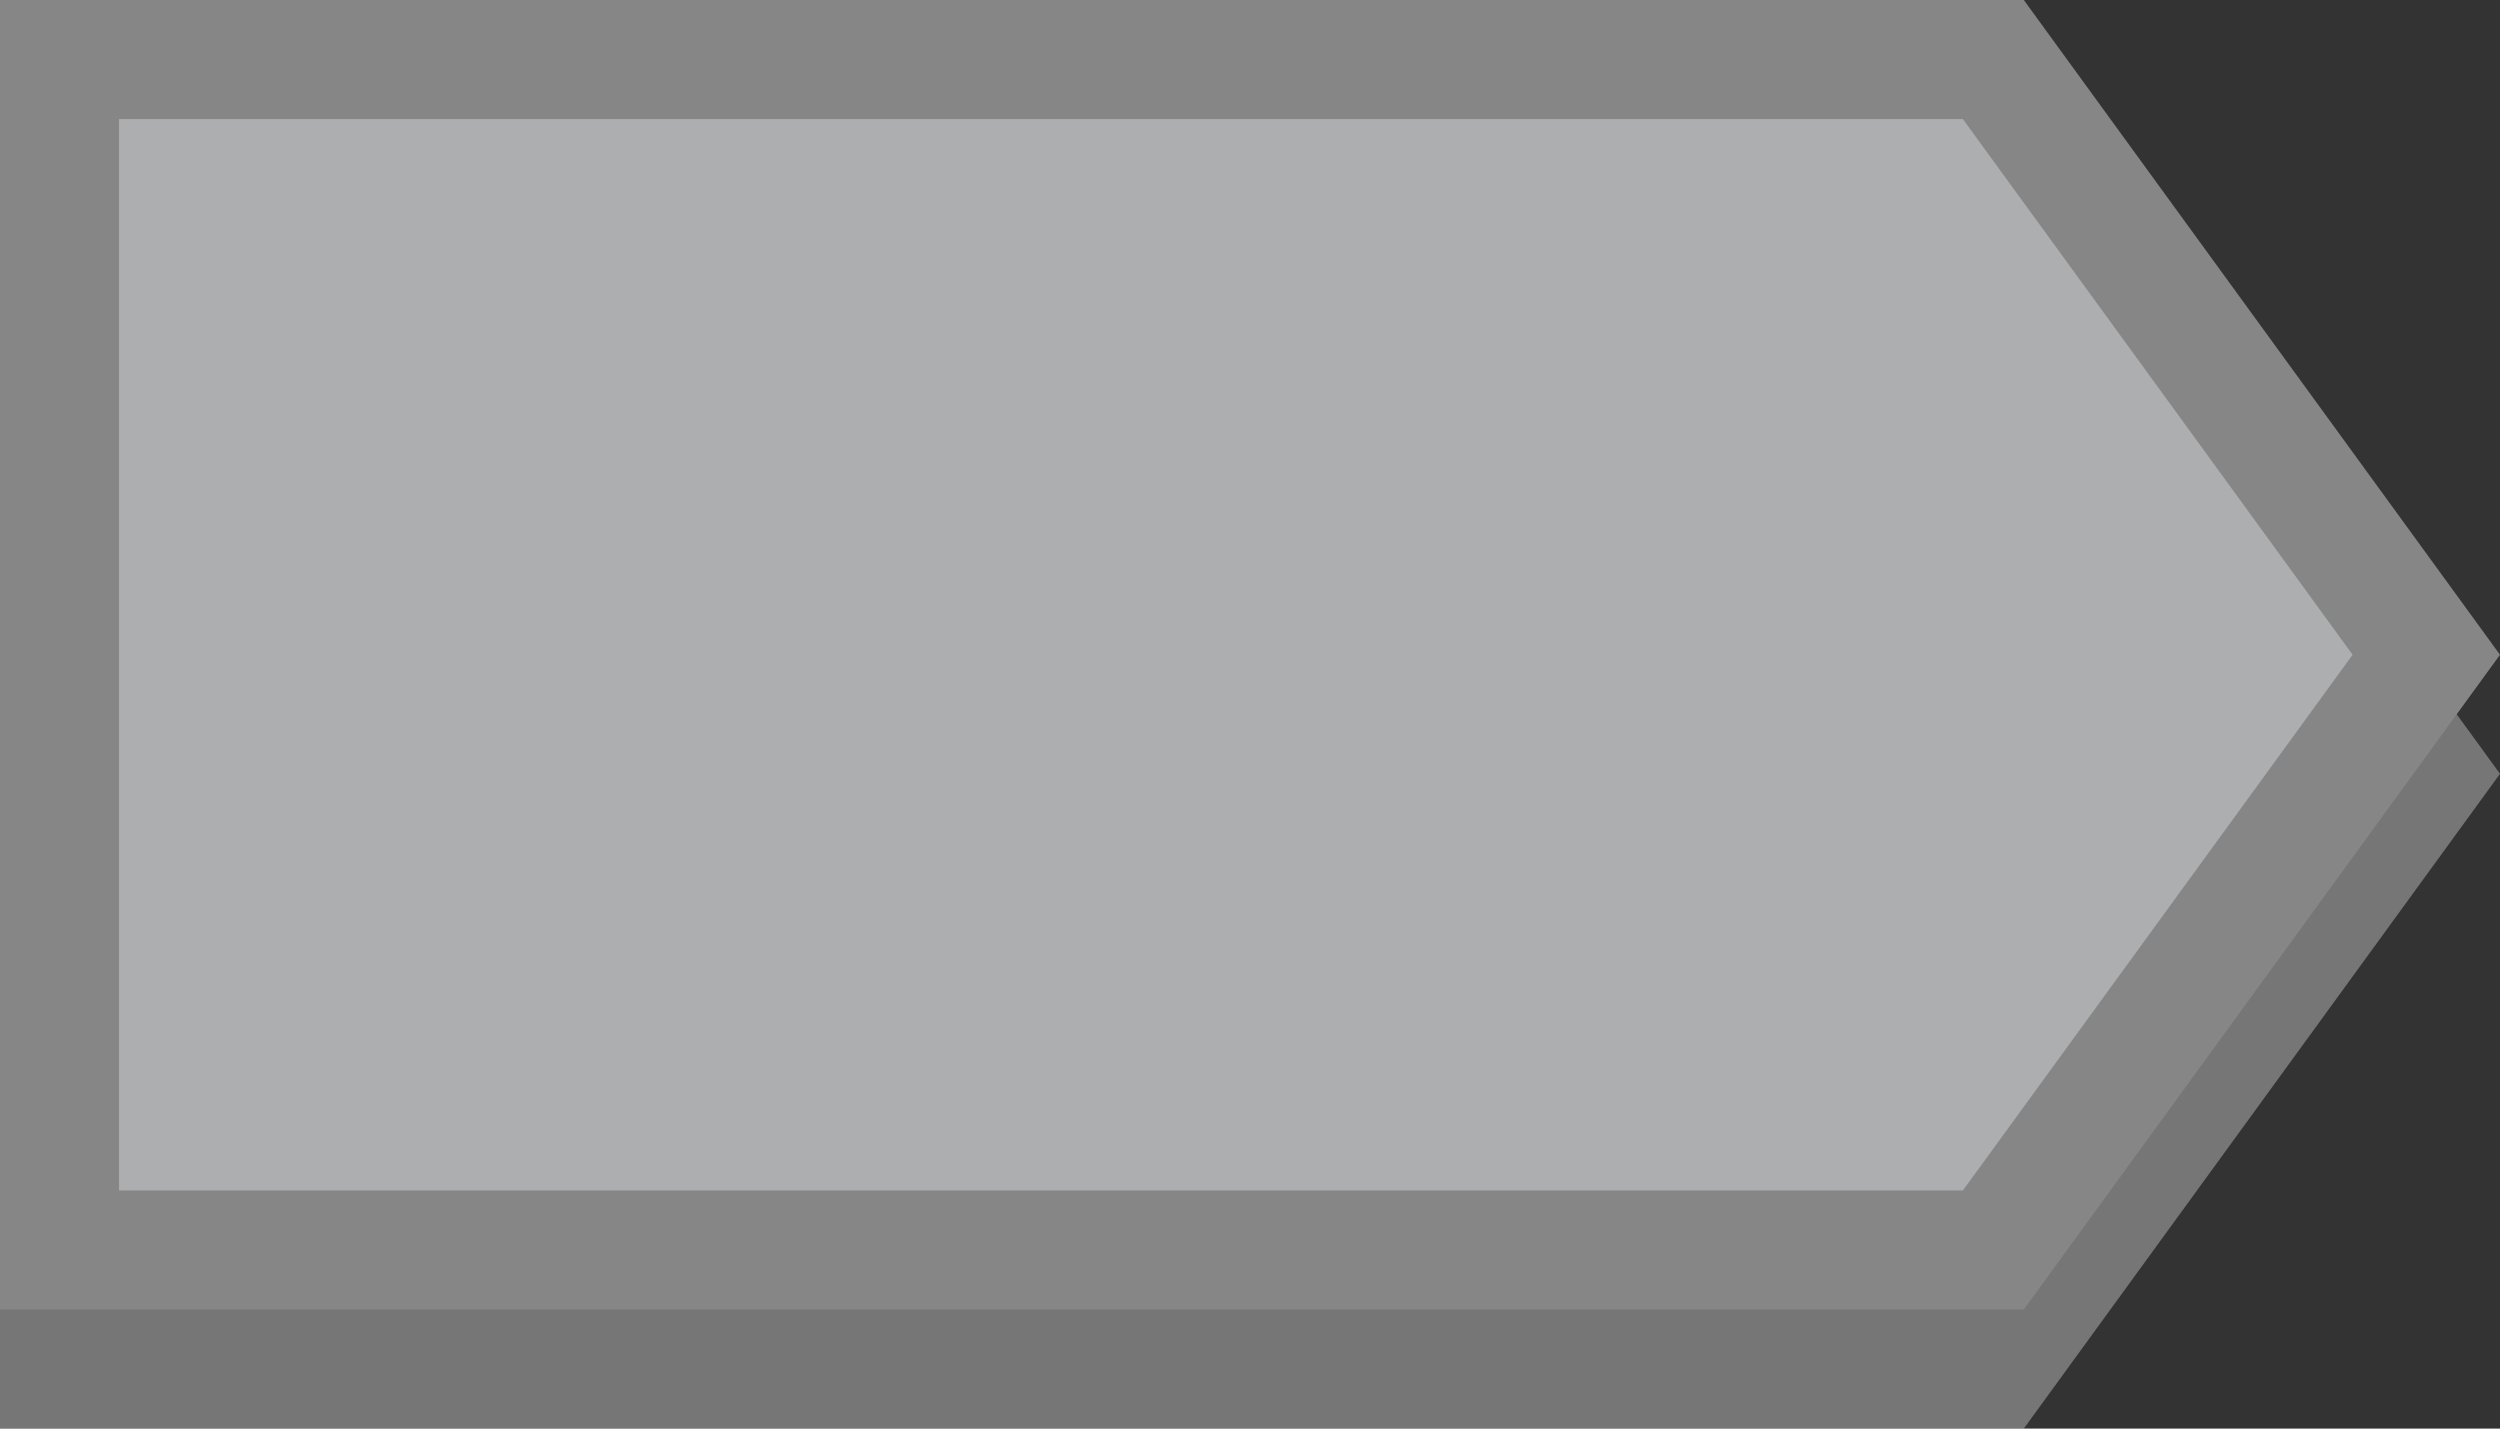
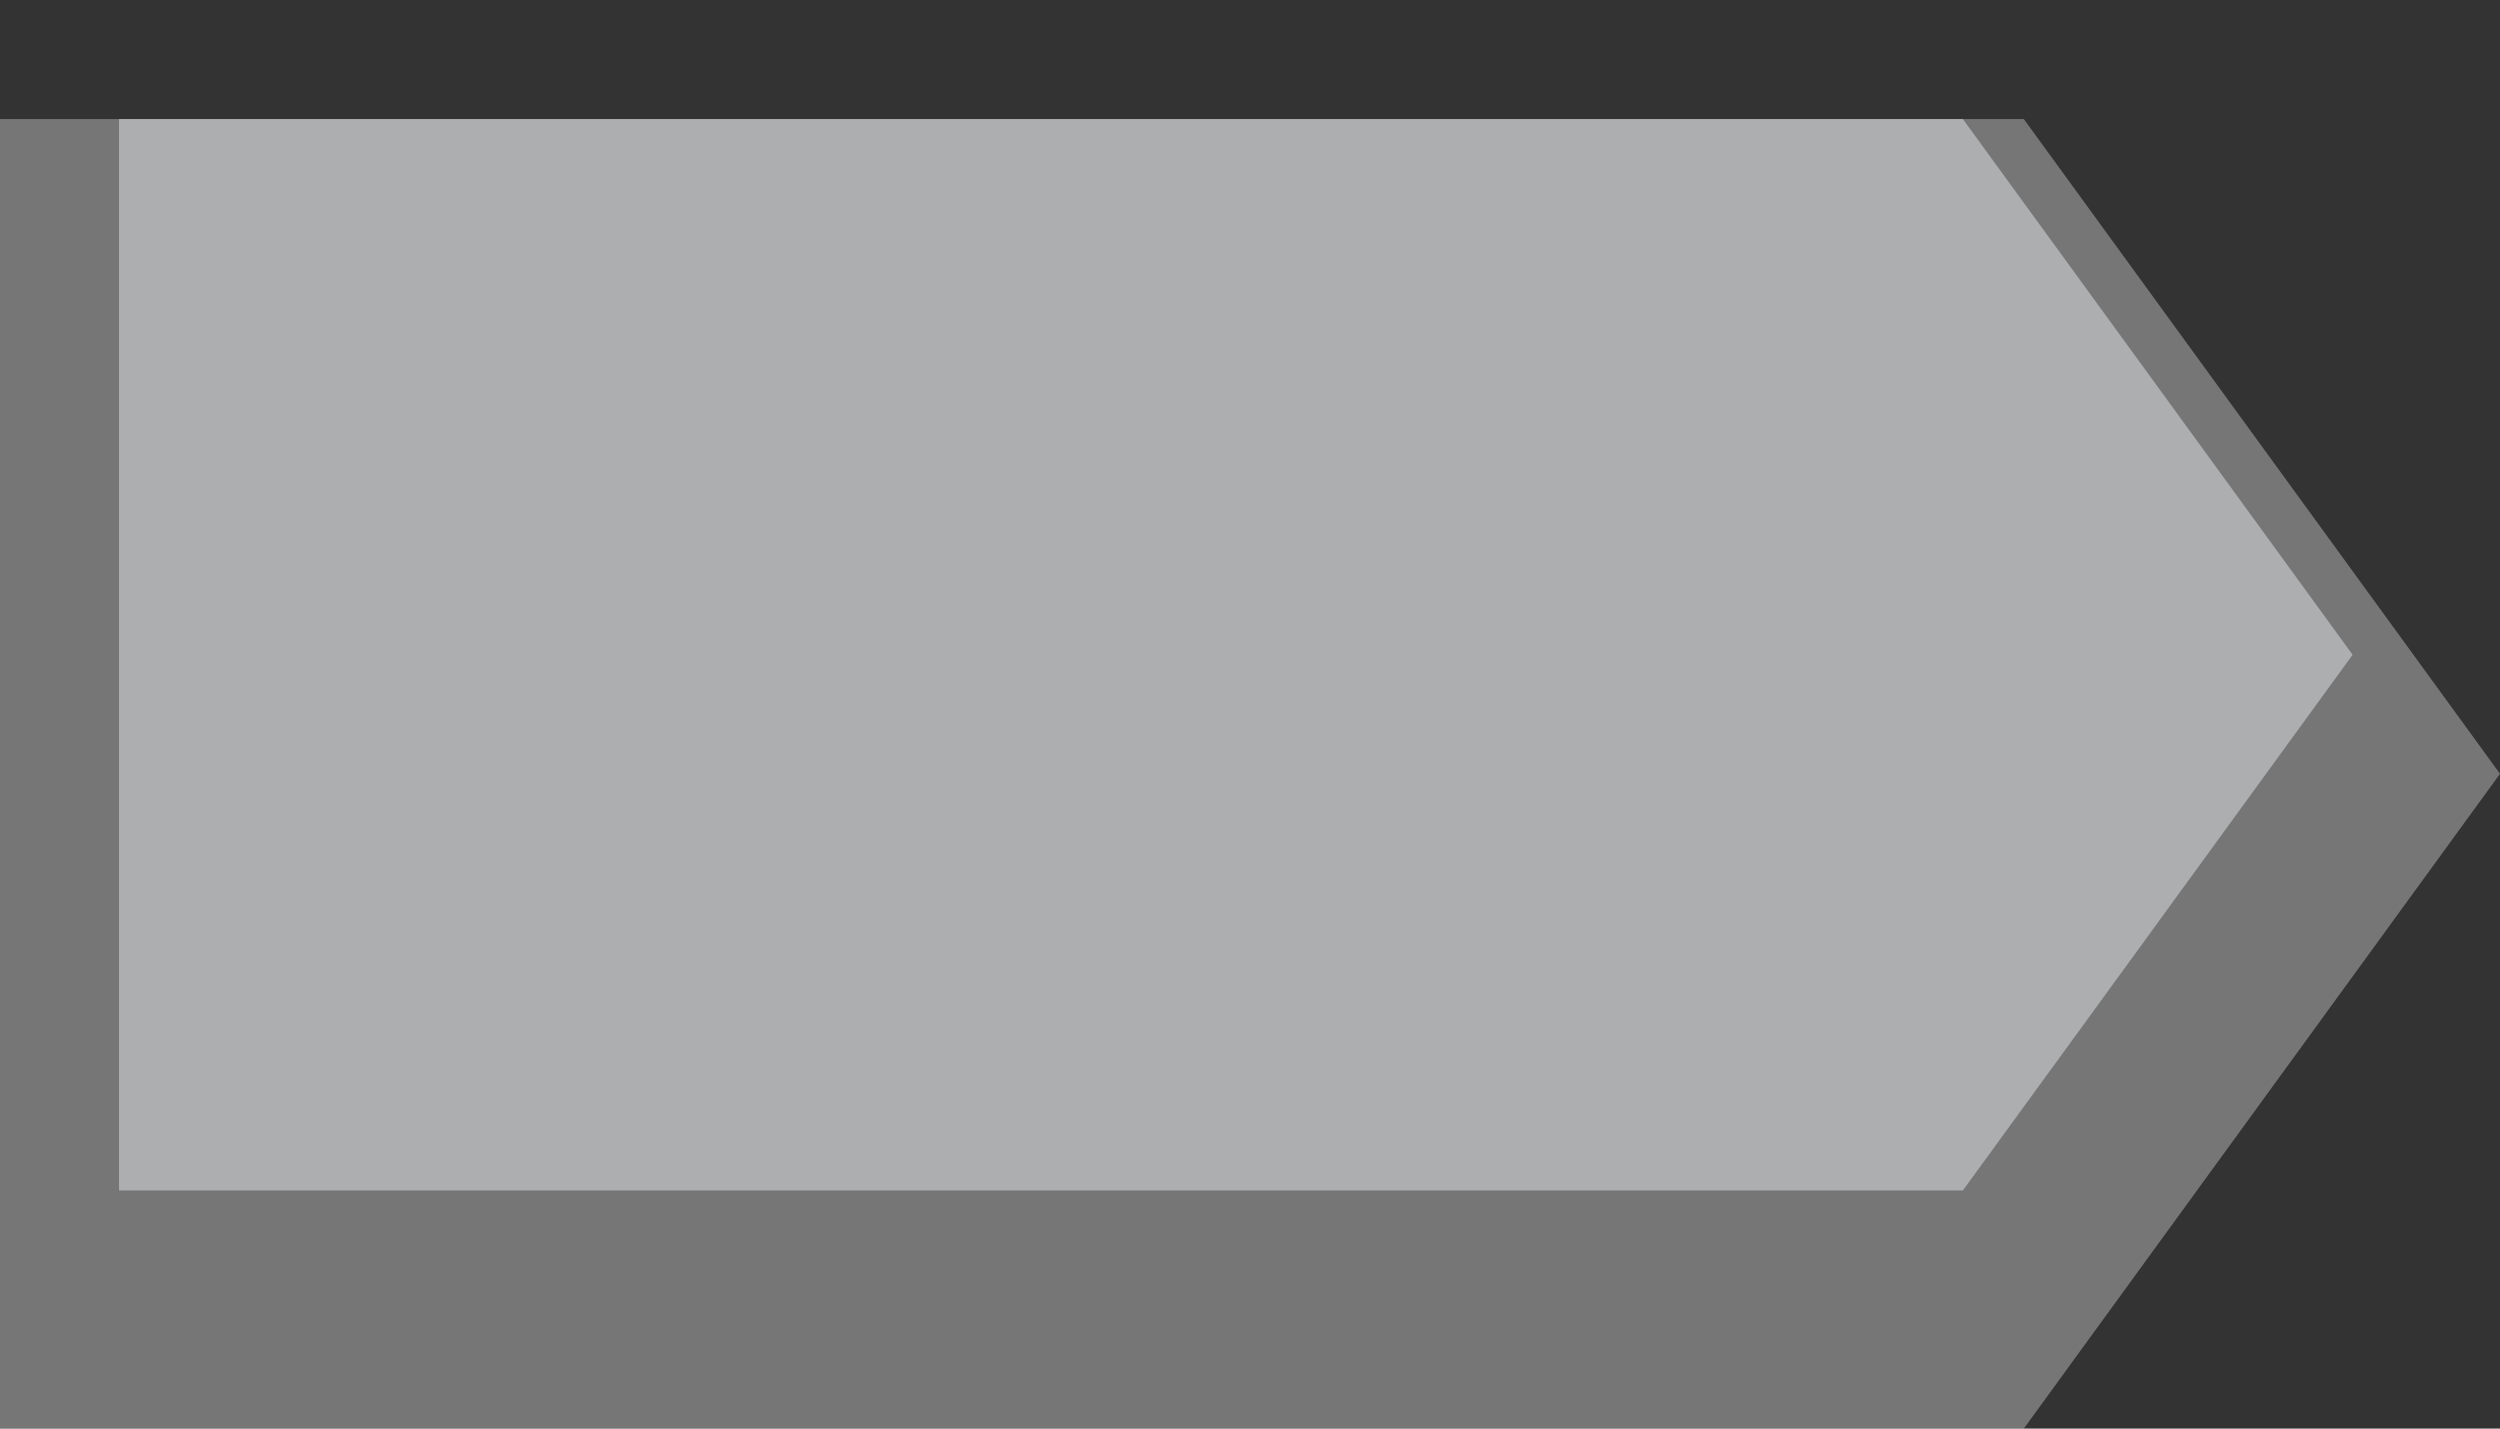
<svg xmlns="http://www.w3.org/2000/svg" id="root" version="1.1" viewBox="0 0 21 12">
  <rect x="0" y="0" width="21" height="12" fill="#333333" stroke="none" />
  <path fill="rgba(255, 255, 255, 0.33)" d="M 17 12 L 0 12 L 0 1 L 17 1 L 21 6.5 Z" />
-   <path fill="rgb(134, 134, 134)" d="M 17 11 L 0 11 L 0 0 L 17 0 L 21 5.5 Z" />
  <path fill="rgb(172, 174, 176)" d="M 1 10 C 1 8.516 1 2.484 1 1 C 2.715 1 15.586 1 16.488 1 C 16.941 1.621 19.137 4.641 19.762 5.5 C 19.137 6.359 16.941 9.379 16.488 10 C 15.586 10 2.715 10 1 10" />
</svg>